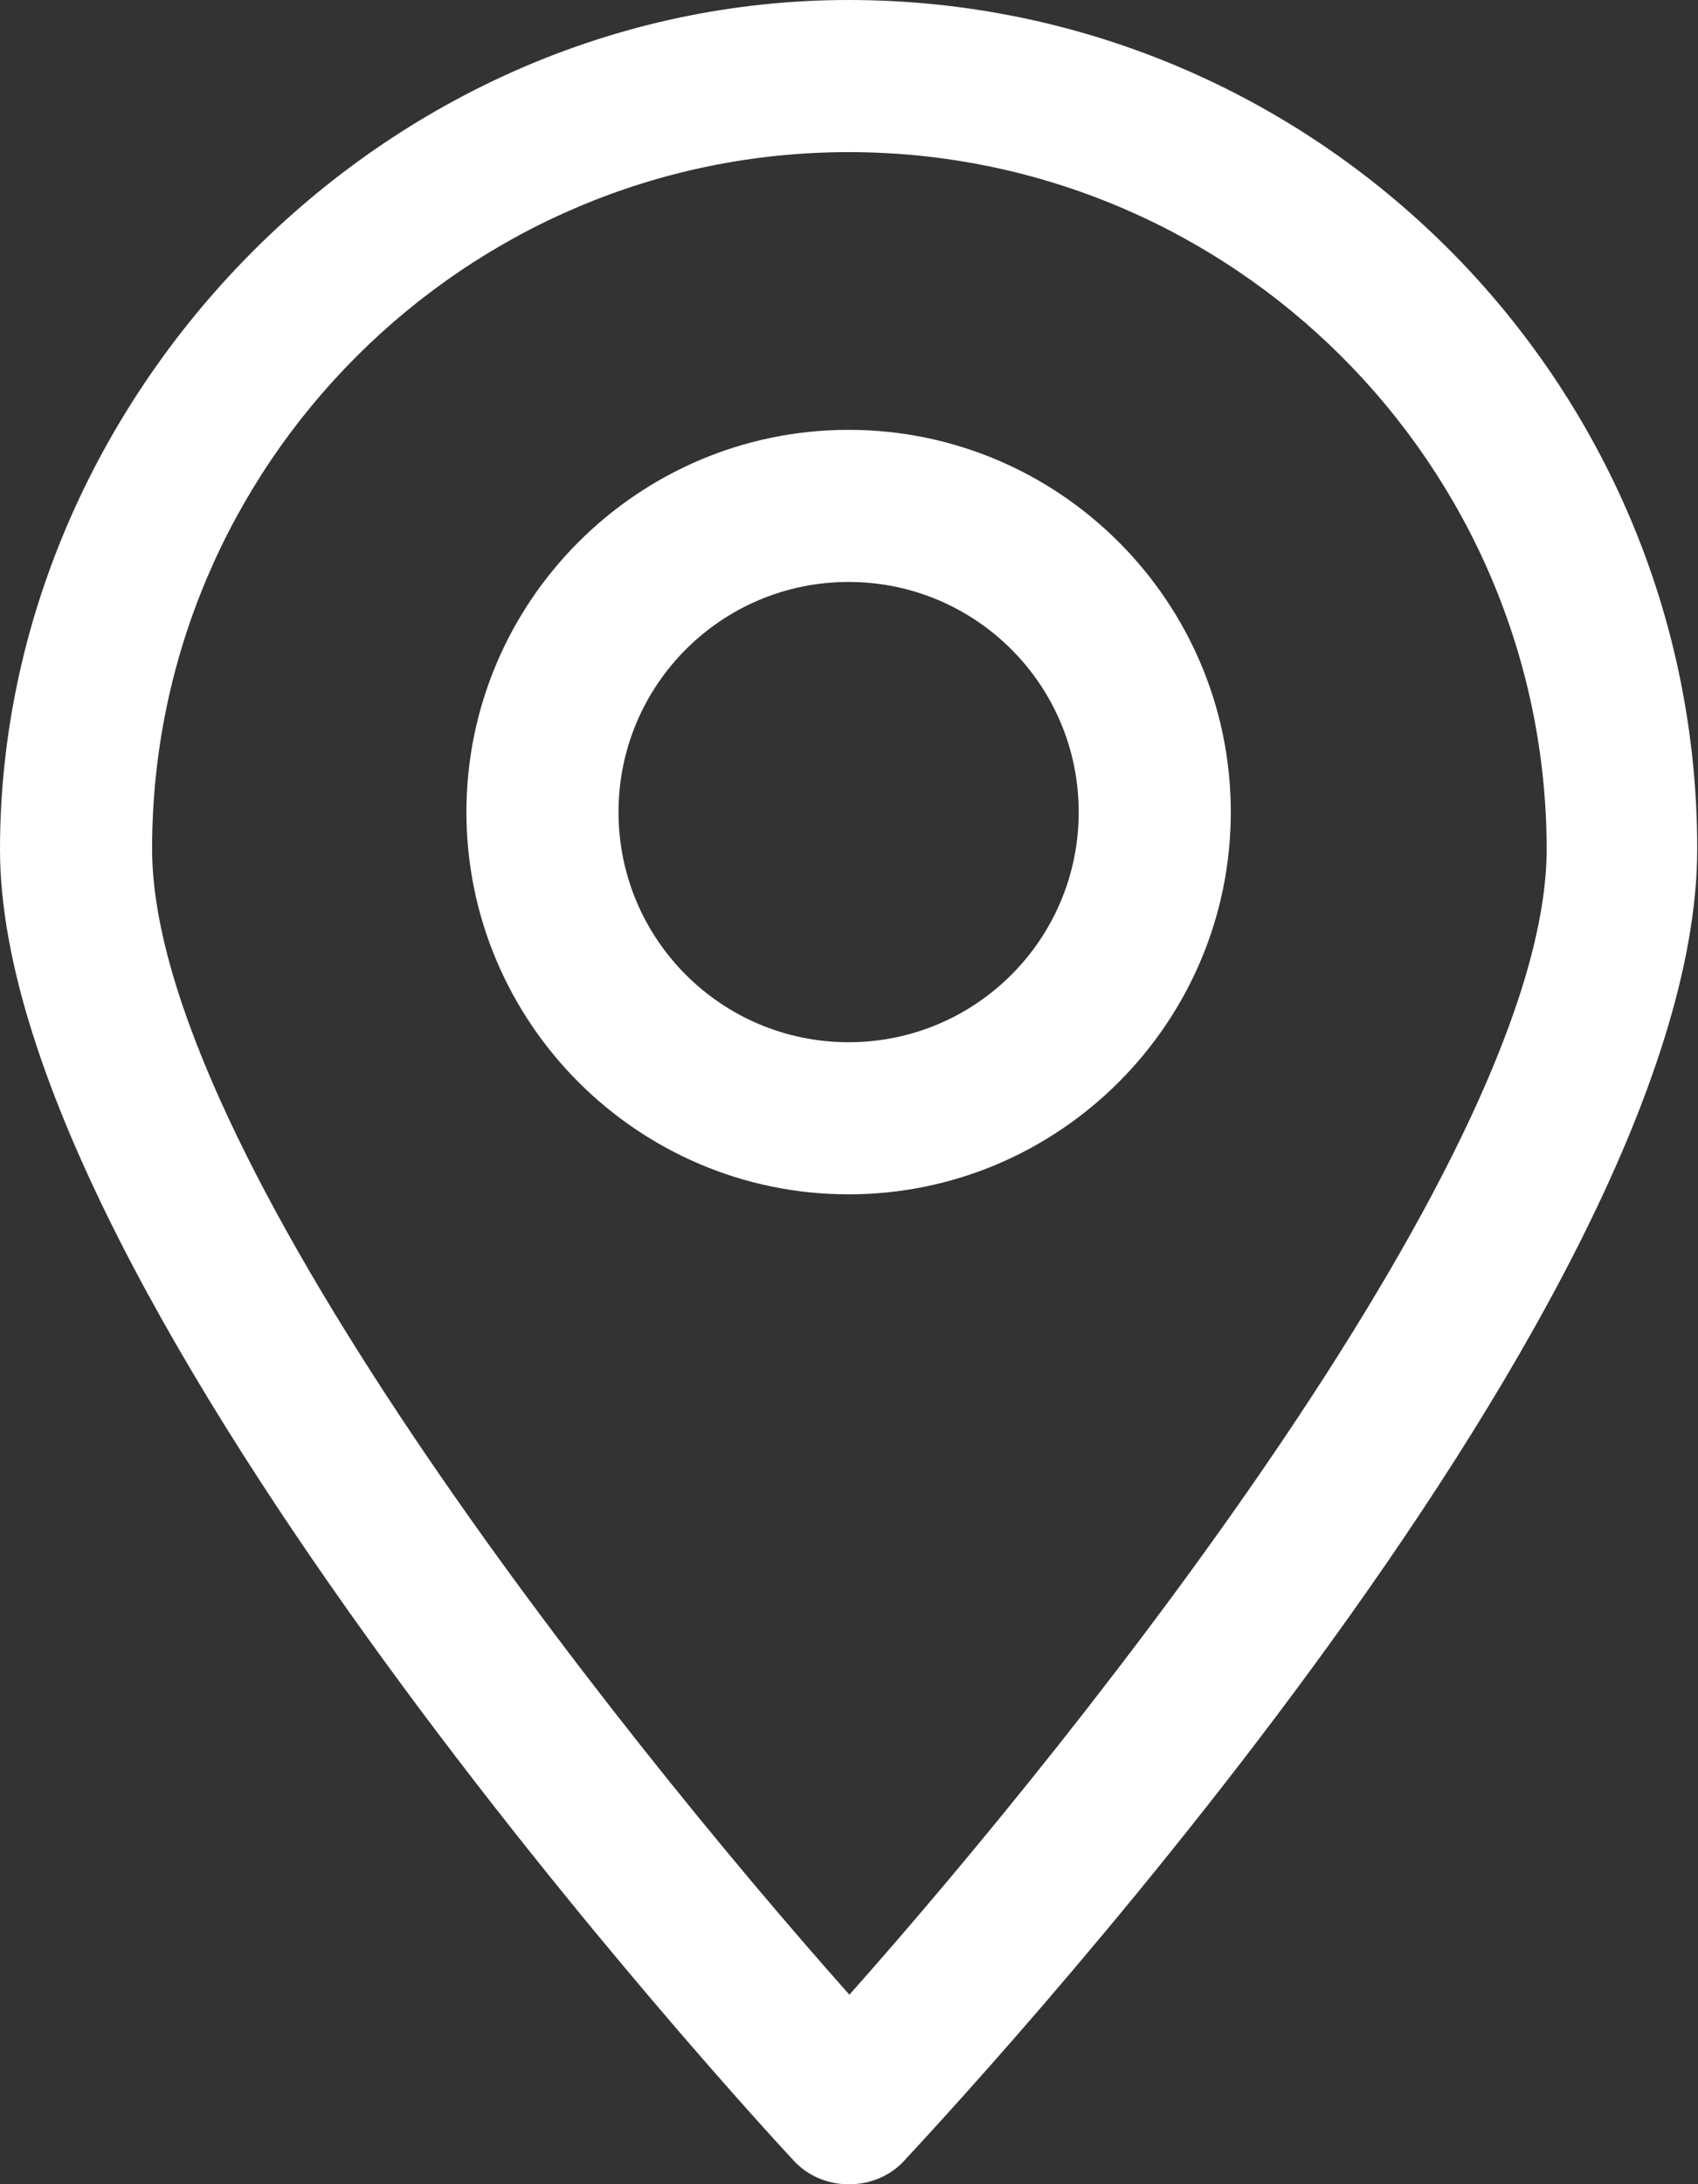
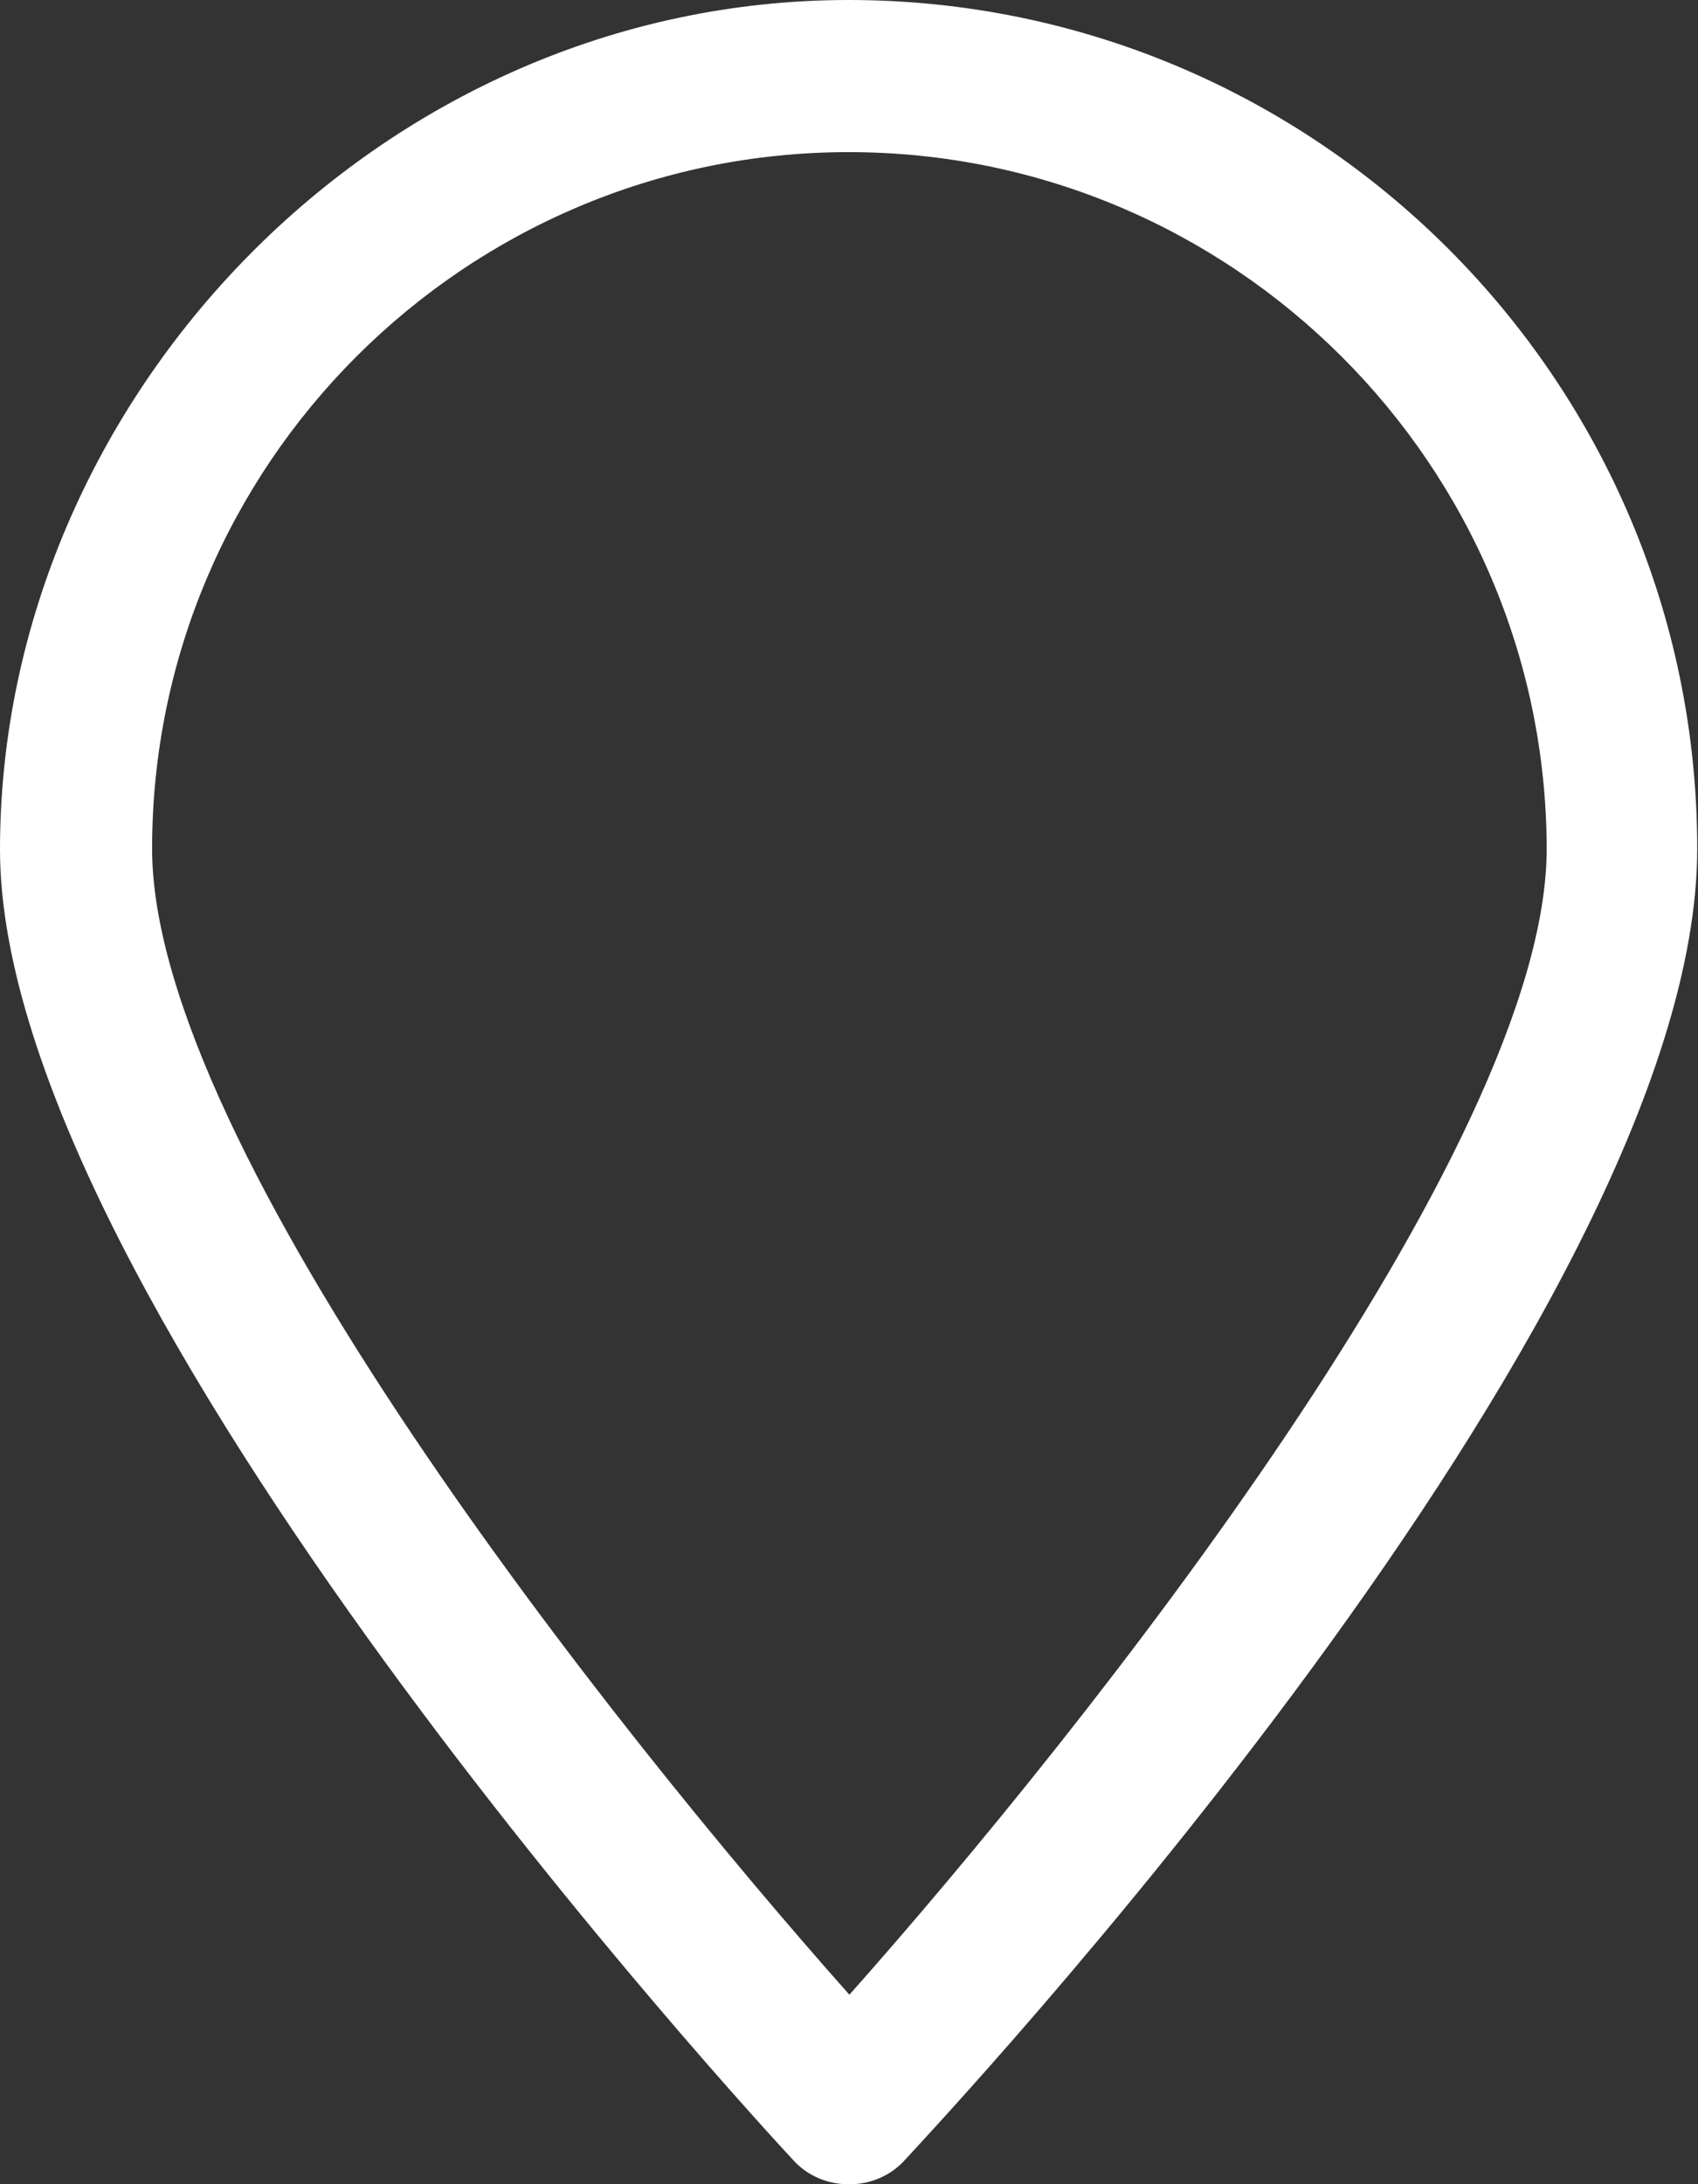
<svg xmlns="http://www.w3.org/2000/svg" id="Capa_2" viewBox="0 0 21.77 28">
  <rect x="0" y="0" width="21.77" height="28" fill="#333333" stroke="none" />
  <defs>
    <style>.cls-1{fill:#fff;}</style>
  </defs>
  <g id="Layer_1">
    <g>
      <path class="cls-1" d="M10.88,28h0c-.27,0-.53-.11-.71-.31-.42-.45-10.17-11.01-10.17-16.8S4.88,0,10.88,0s10.88,4.88,10.88,10.88S12.01,27.24,11.6,27.69c-.18,.2-.44,.31-.71,.31ZM10.88,1.95C5.96,1.95,1.95,5.96,1.95,10.88c0,3.84,5.91,11.28,8.94,14.69,3.03-3.41,8.94-10.85,8.94-14.69C19.82,5.96,15.81,1.95,10.88,1.95Z" />
-       <path class="cls-1" d="M10.88,15.31c-2.7,0-4.9-2.2-4.9-4.9s2.2-4.9,4.9-4.9,4.9,2.2,4.9,4.9-2.2,4.9-4.9,4.9Zm0-7.85c-1.63,0-2.95,1.32-2.95,2.95s1.32,2.95,2.95,2.95,2.95-1.32,2.95-2.95-1.32-2.95-2.95-2.95Z" />
    </g>
  </g>
</svg>